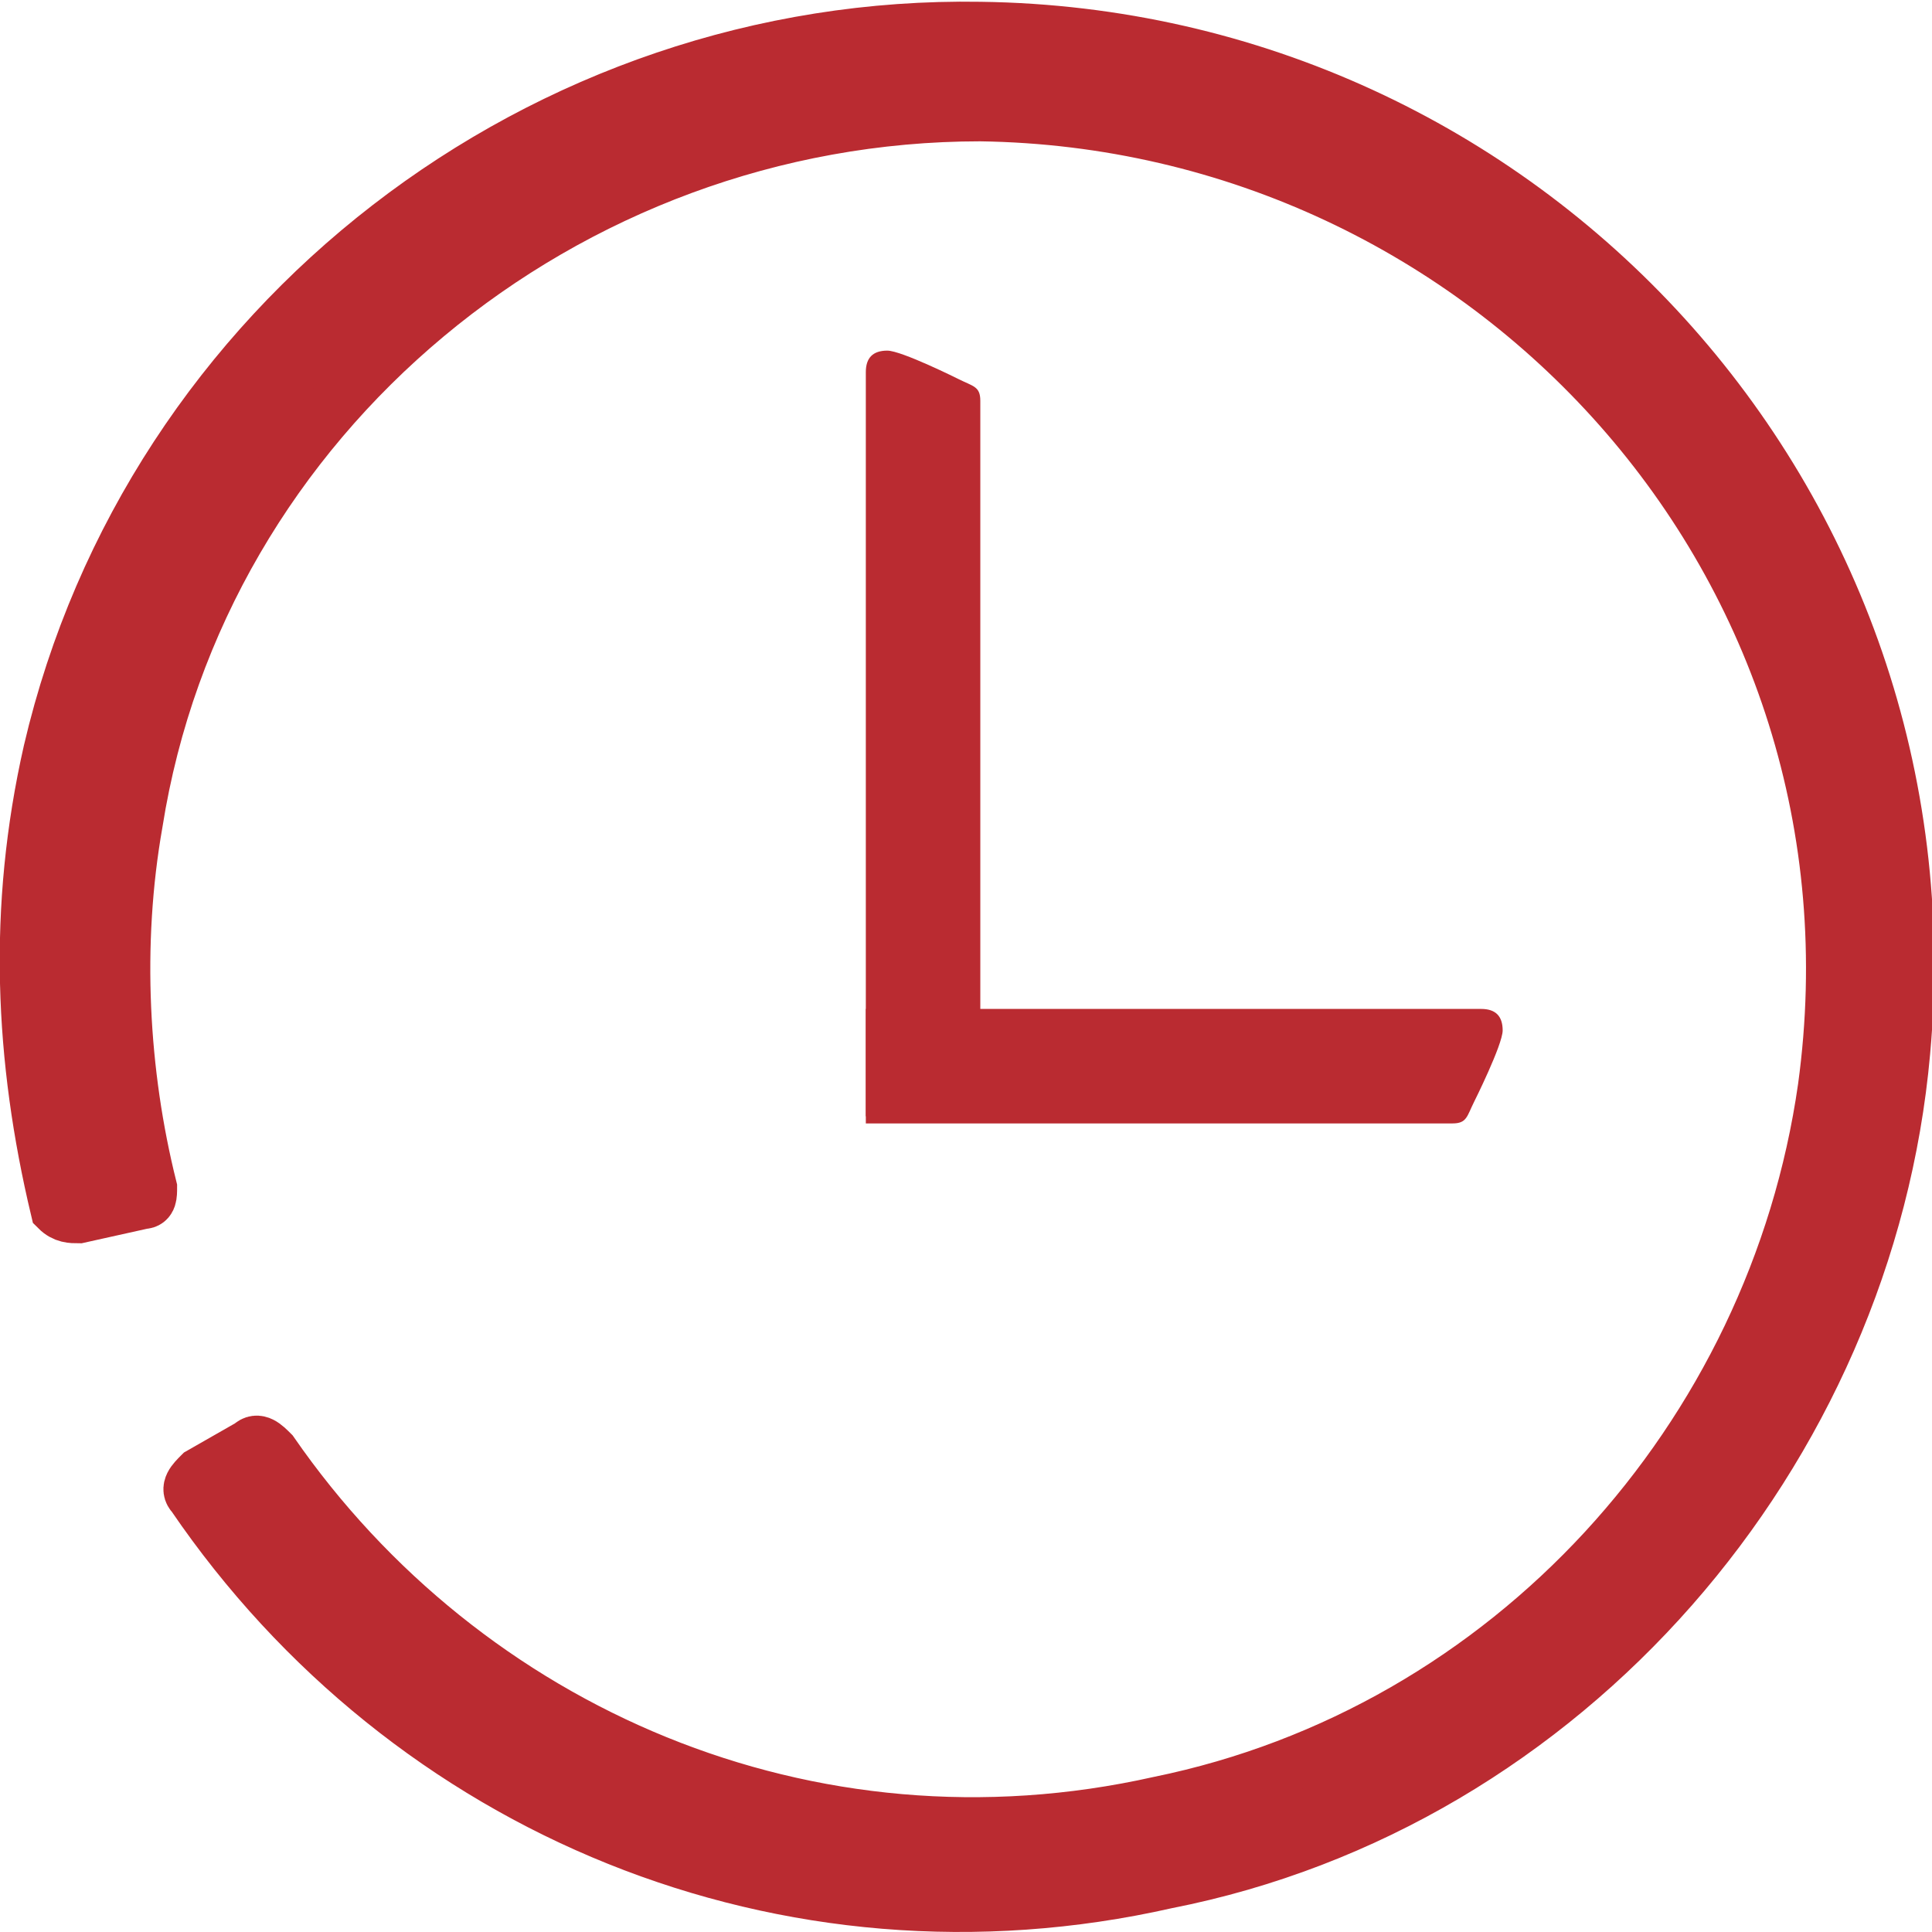
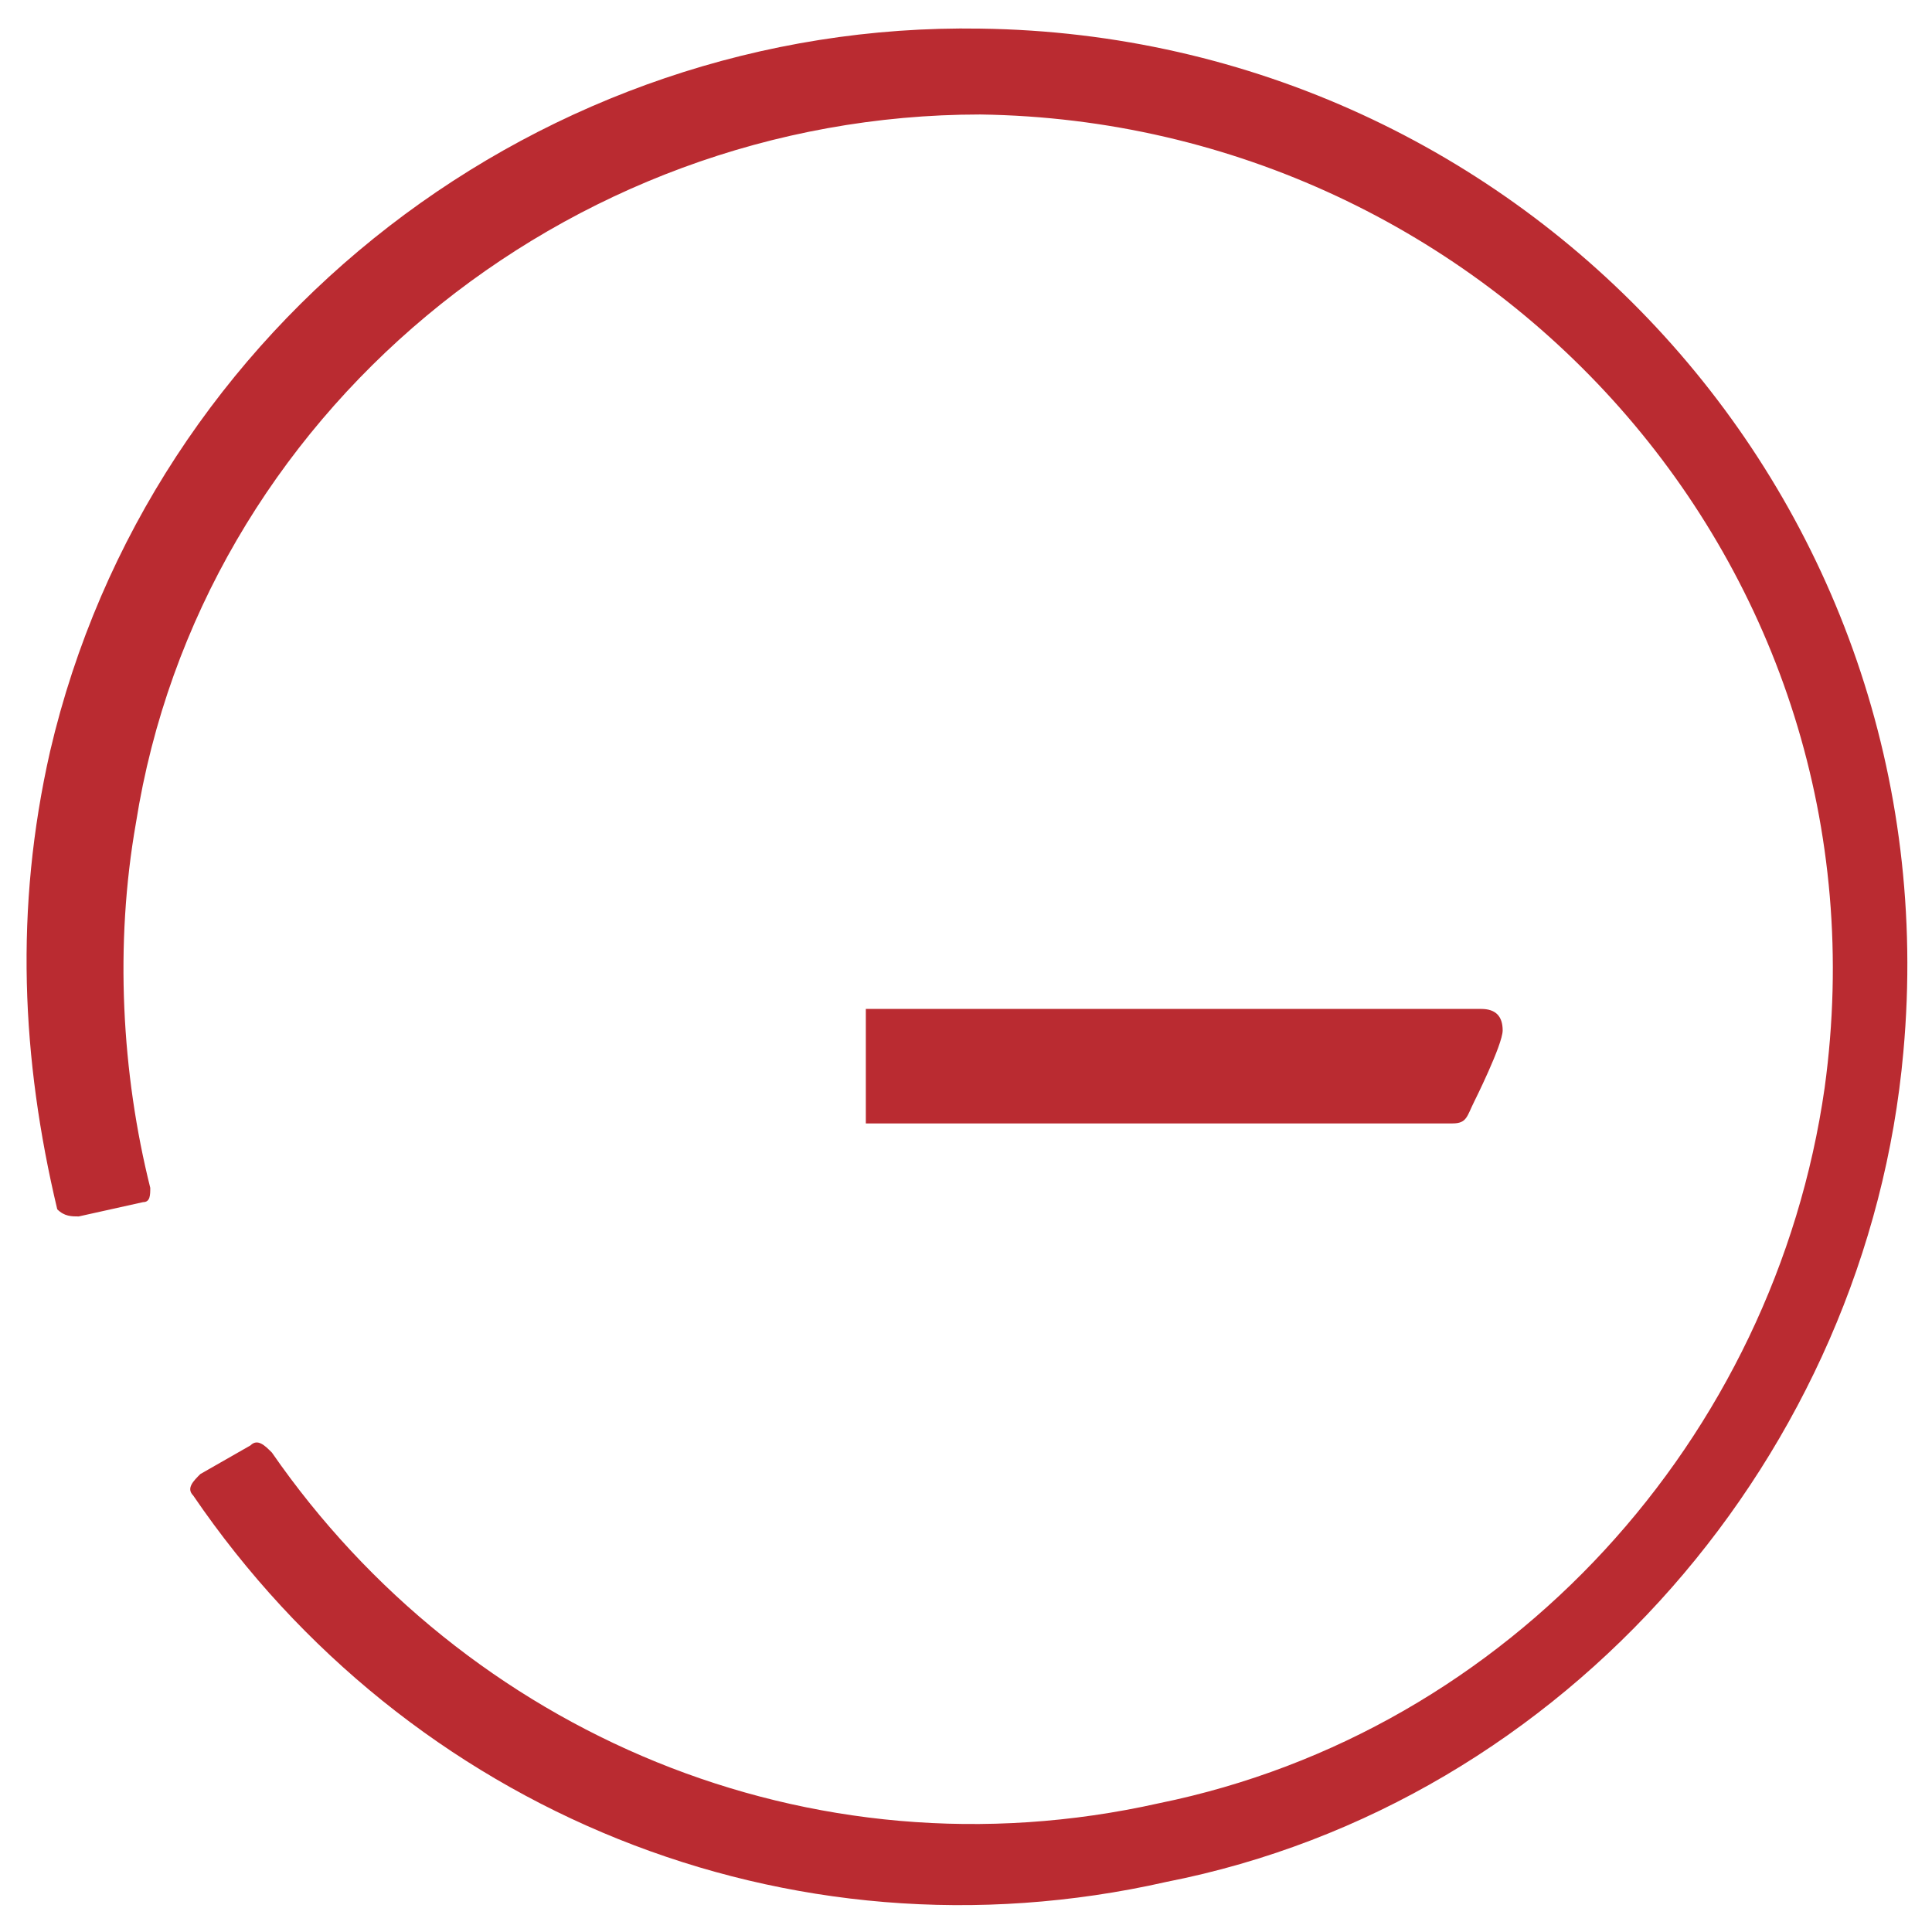
<svg xmlns="http://www.w3.org/2000/svg" version="1.1" id="Capa_1" x="0px" y="0px" viewBox="0 0 27 27" style="enable-background:new 0 0 27 27;" xml:space="preserve">
  <style type="text/css">
	.st0{fill:#BA2B31;}
	.st1{fill:none;stroke:#BA2B31;stroke-width:0.75;stroke-miterlimit:10;}
</style>
  <g>
-     <path class="st0" d="M12.1,15.6V5.2c0-0.2,0.1-0.3,0.3-0.3c0.2,0,1,0.4,1,0.4c0.2,0.1,0.3,0.1,0.3,0.3v10" />
    <path class="st0" d="M12.1,14.1h8.6c0.2,0,0.3,0.1,0.3,0.3c0,0.2-0.4,1-0.4,1c-0.1,0.2-0.1,0.3-0.3,0.3h-8.2" />
    <path class="st0" d="M16.3,26.3C11,27.5,5.7,25.3,2.7,20.9c-0.1-0.1,0-0.2,0.1-0.3l0.7-0.4c0.1-0.1,0.2,0,0.3,0.1   c2.7,3.9,7.5,6,12.4,4.9c4.9-1,8.6-5.1,9.3-10c1-7.3-4.7-13.5-11.8-13.6c-5.8,0-10.9,4.2-11.8,9.9c-0.3,1.7-0.2,3.5,0.2,5.1   c0,0.1,0,0.2-0.1,0.2L1.1,17c-0.1,0-0.2,0-0.3-0.1c-0.5-2.1-0.6-4.2-0.1-6.4C2.1,4.5,7.6,0.3,13.7,0.4c7.6,0.1,13.6,6.6,12.9,14.3   C26.1,20.3,21.9,25.2,16.3,26.3" />
-     <path class="st1" d="M16.3,26.3C11,27.5,5.7,25.3,2.7,20.9c-0.1-0.1,0-0.2,0.1-0.3l0.7-0.4c0.1-0.1,0.2,0,0.3,0.1   c2.7,3.9,7.5,6,12.4,4.9c4.9-1,8.6-5.1,9.3-10c1-7.3-4.7-13.5-11.8-13.6c-5.8,0-10.9,4.2-11.8,9.9c-0.3,1.7-0.2,3.5,0.2,5.1   c0,0.1,0,0.2-0.1,0.2L1.1,17c-0.1,0-0.2,0-0.3-0.1c-0.5-2.1-0.6-4.2-0.1-6.4C2.1,4.5,7.6,0.3,13.7,0.4c7.6,0.1,13.6,6.6,12.9,14.3   C26.1,20.3,21.9,25.2,16.3,26.3" />
  </g>
</svg>